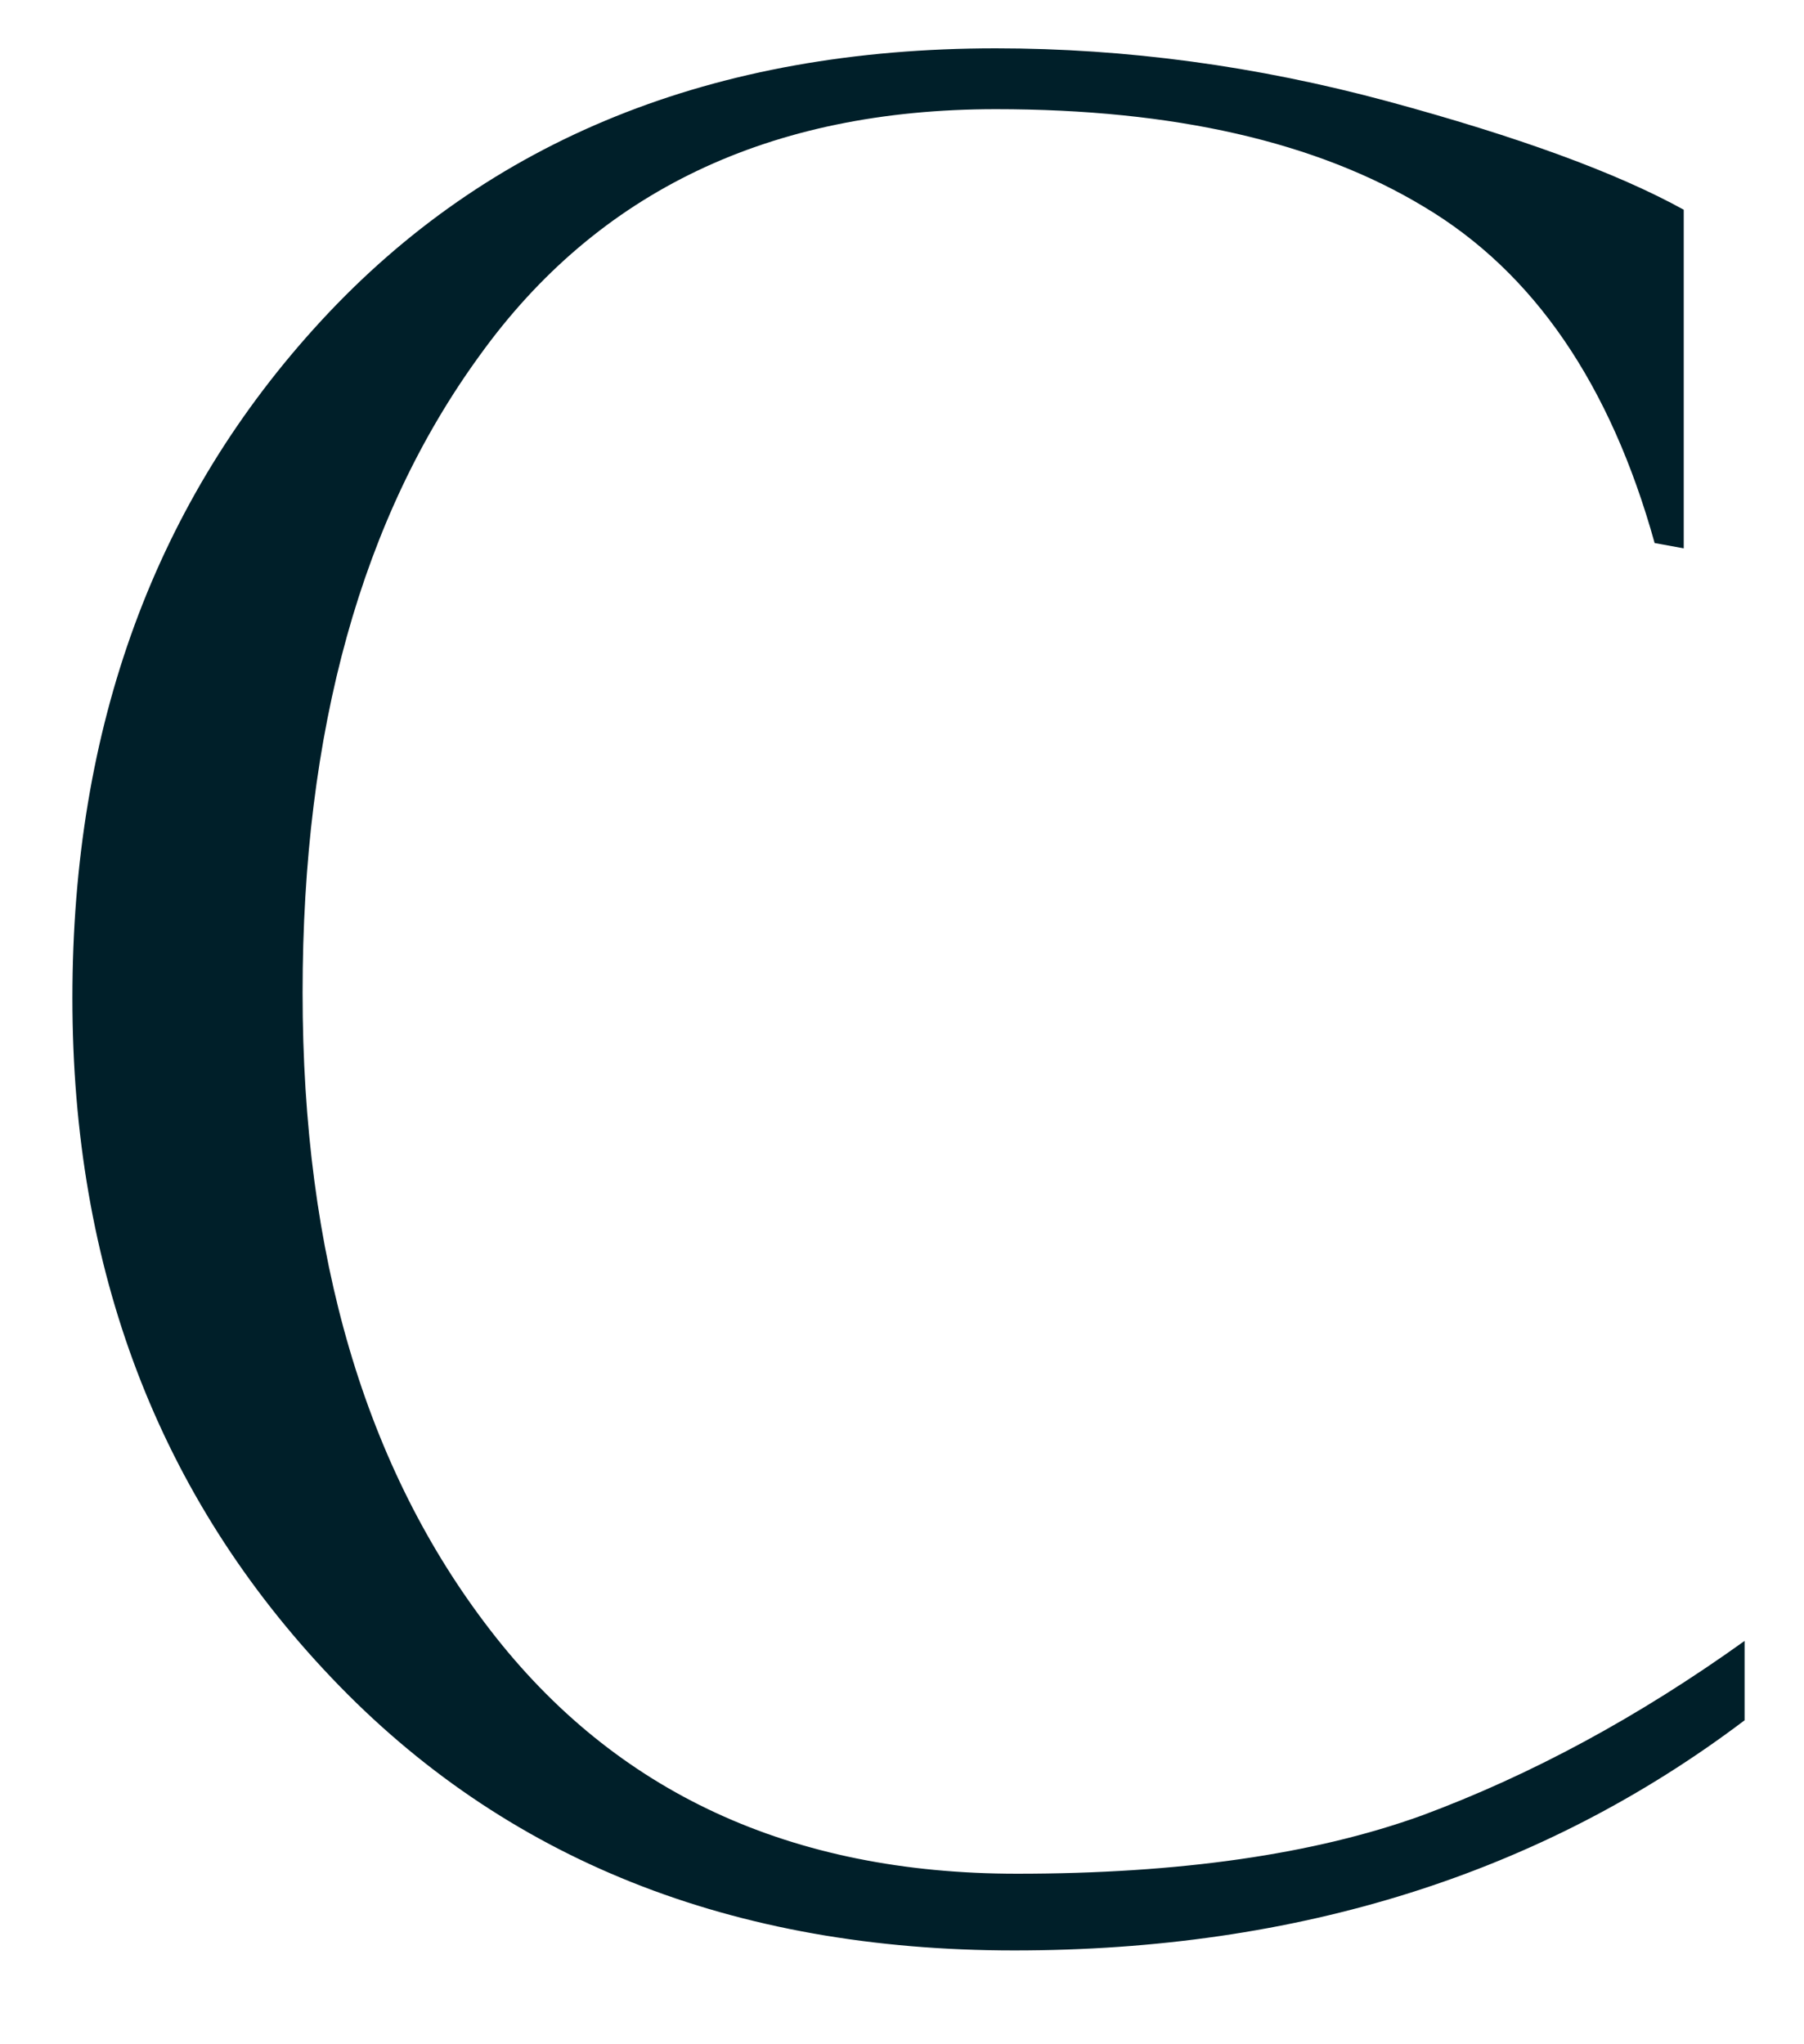
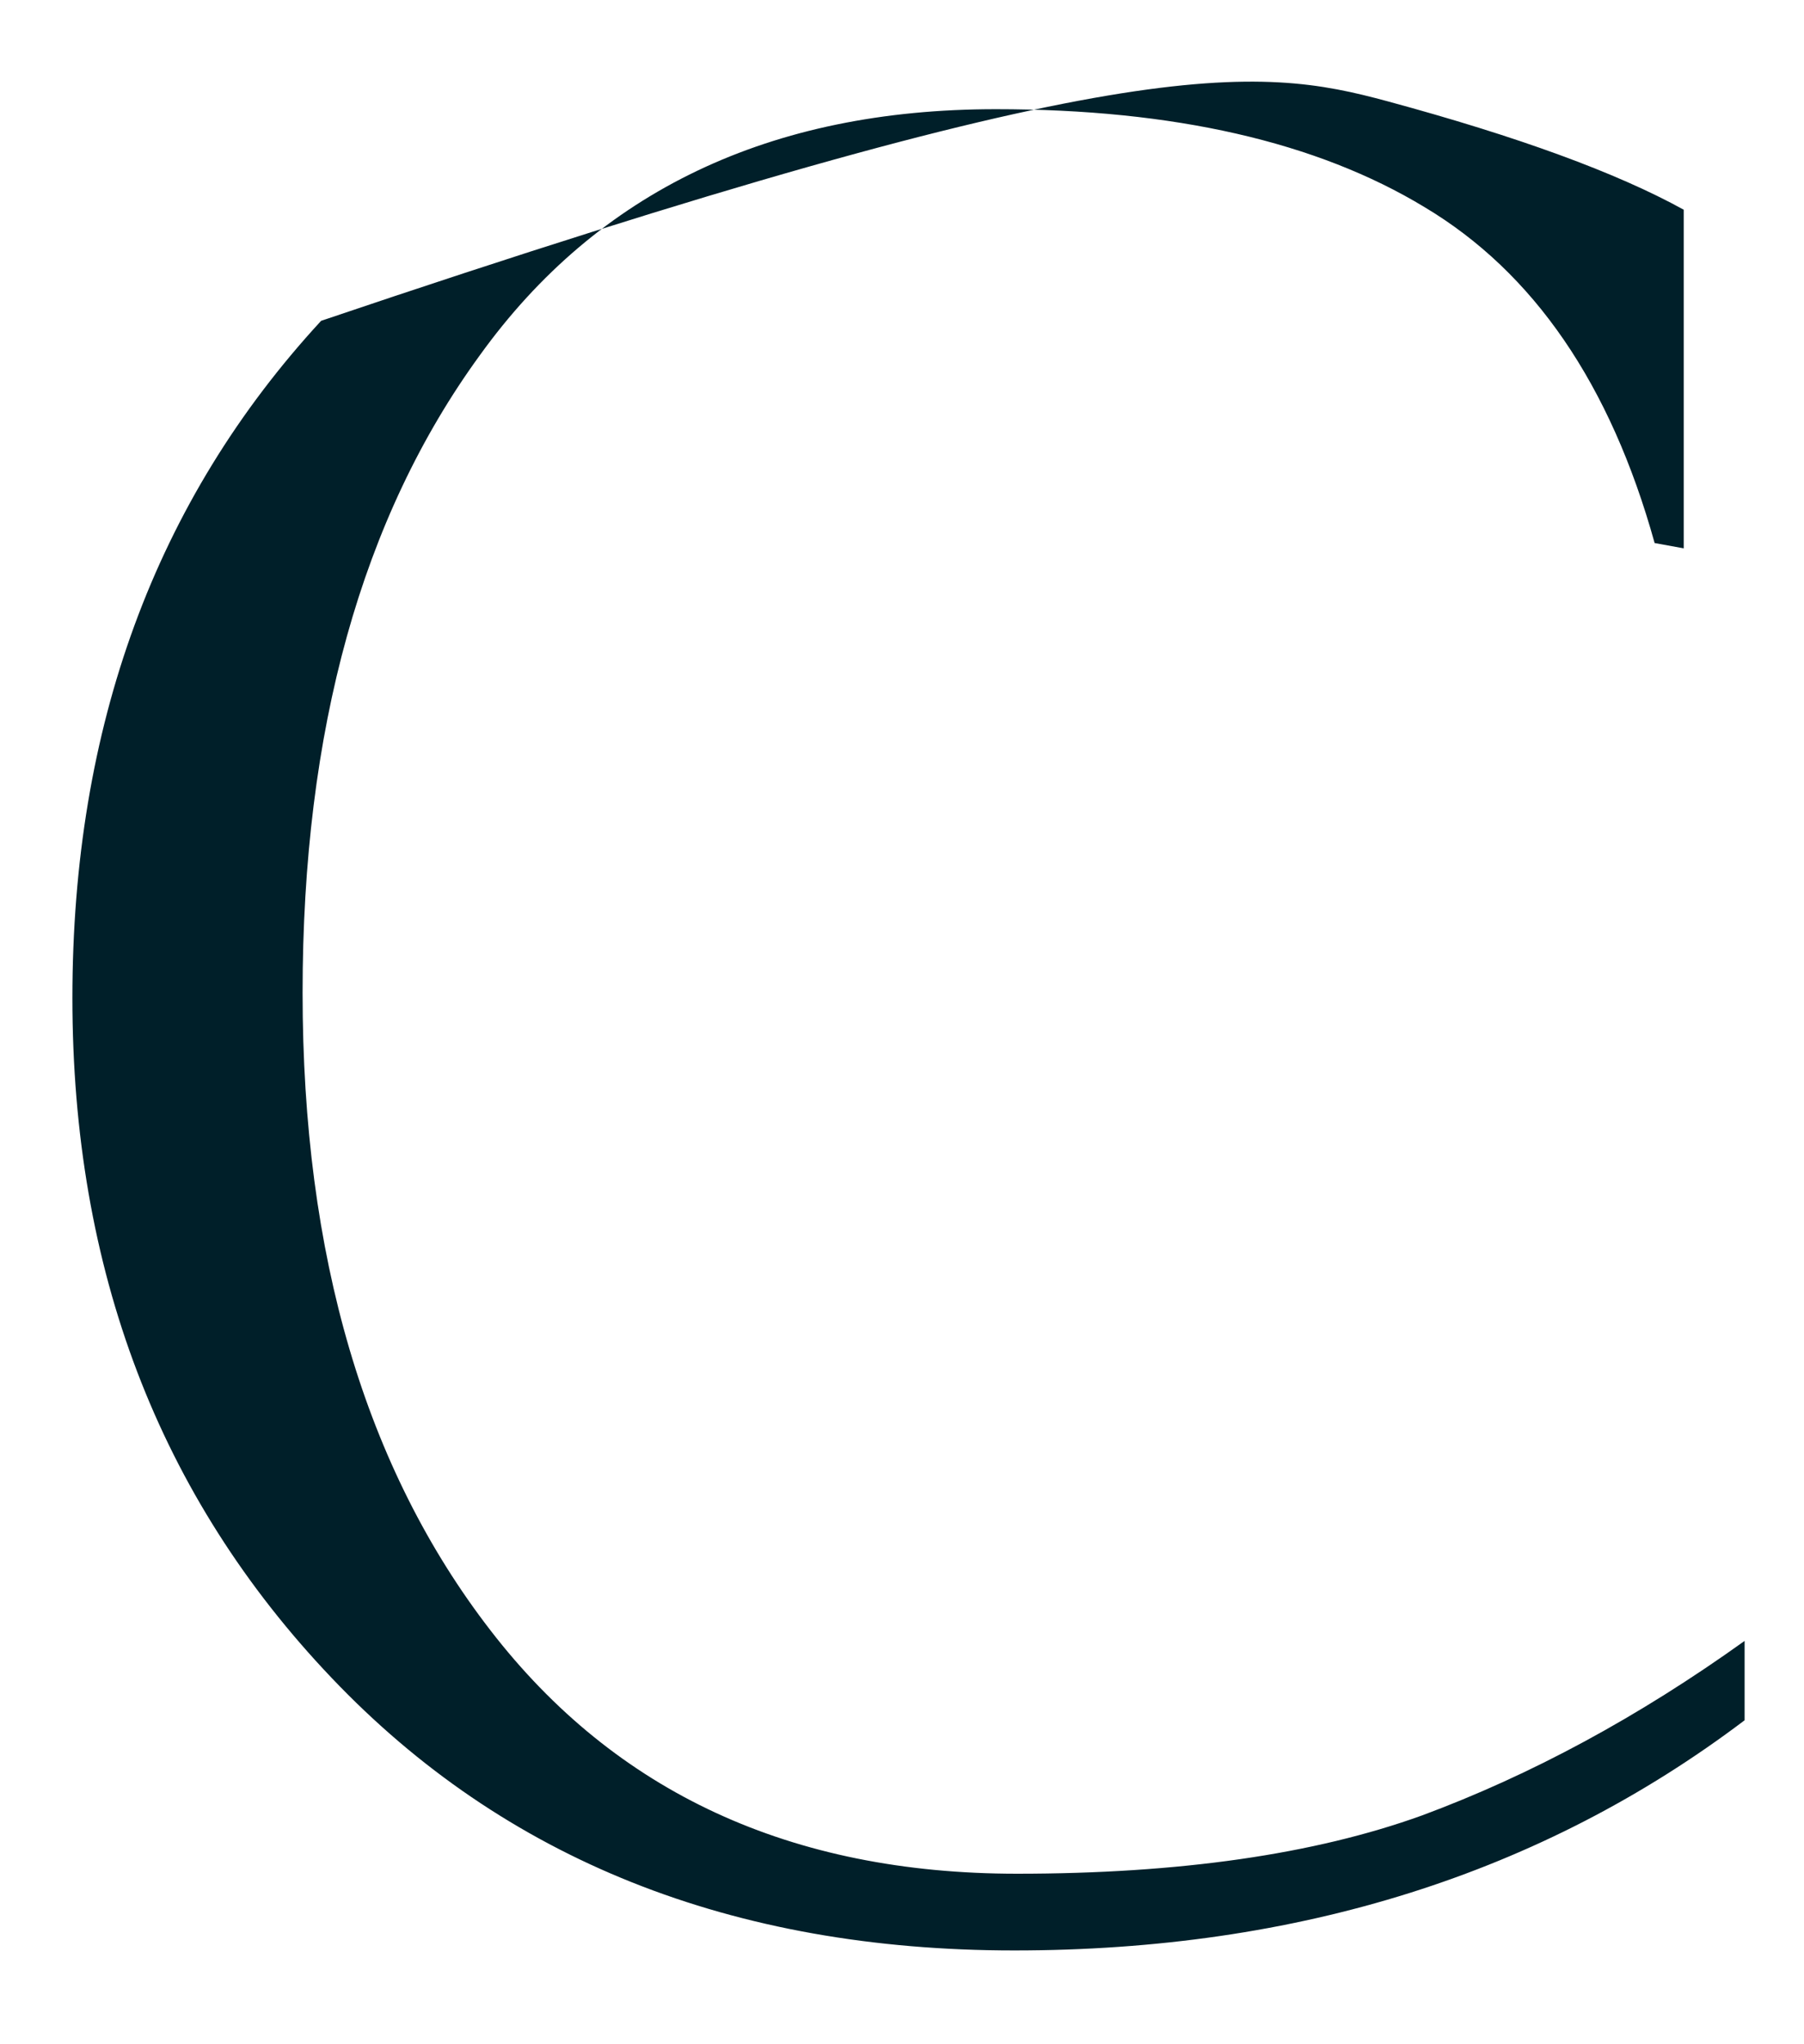
<svg xmlns="http://www.w3.org/2000/svg" width="15" height="17" viewBox="0 0 15 17" fill="none">
-   <path d="M14.506 14.306C12.819 15.582 10.795 16.22 8.434 16.22C6.087 16.22 4.195 15.465 2.758 13.954C1.32 12.444 0.602 10.559 0.602 8.3C0.602 6.042 1.291 4.164 2.67 2.668C4.063 1.158 5.933 0.402 8.28 0.402C9.365 0.402 10.45 0.549 11.536 0.842C12.621 1.136 13.442 1.436 14 1.744V4.56L13.758 4.516C13.391 3.196 12.753 2.265 11.844 1.722C10.949 1.18 9.761 0.908 8.28 0.908C6.402 0.908 4.972 1.59 3.99 2.954C3.007 4.304 2.516 6.071 2.516 8.256C2.516 10.442 3.036 12.209 4.078 13.558C5.119 14.908 6.578 15.582 8.456 15.582C9.805 15.582 10.927 15.421 11.822 15.098C12.731 14.761 13.626 14.277 14.506 13.646V14.306Z" fill="#001F29" />
+   <path d="M14.506 14.306C12.819 15.582 10.795 16.22 8.434 16.22C6.087 16.22 4.195 15.465 2.758 13.954C1.32 12.444 0.602 10.559 0.602 8.3C0.602 6.042 1.291 4.164 2.67 2.668C9.365 0.402 10.45 0.549 11.536 0.842C12.621 1.136 13.442 1.436 14 1.744V4.56L13.758 4.516C13.391 3.196 12.753 2.265 11.844 1.722C10.949 1.18 9.761 0.908 8.28 0.908C6.402 0.908 4.972 1.59 3.99 2.954C3.007 4.304 2.516 6.071 2.516 8.256C2.516 10.442 3.036 12.209 4.078 13.558C5.119 14.908 6.578 15.582 8.456 15.582C9.805 15.582 10.927 15.421 11.822 15.098C12.731 14.761 13.626 14.277 14.506 13.646V14.306Z" fill="#001F29" />
</svg>